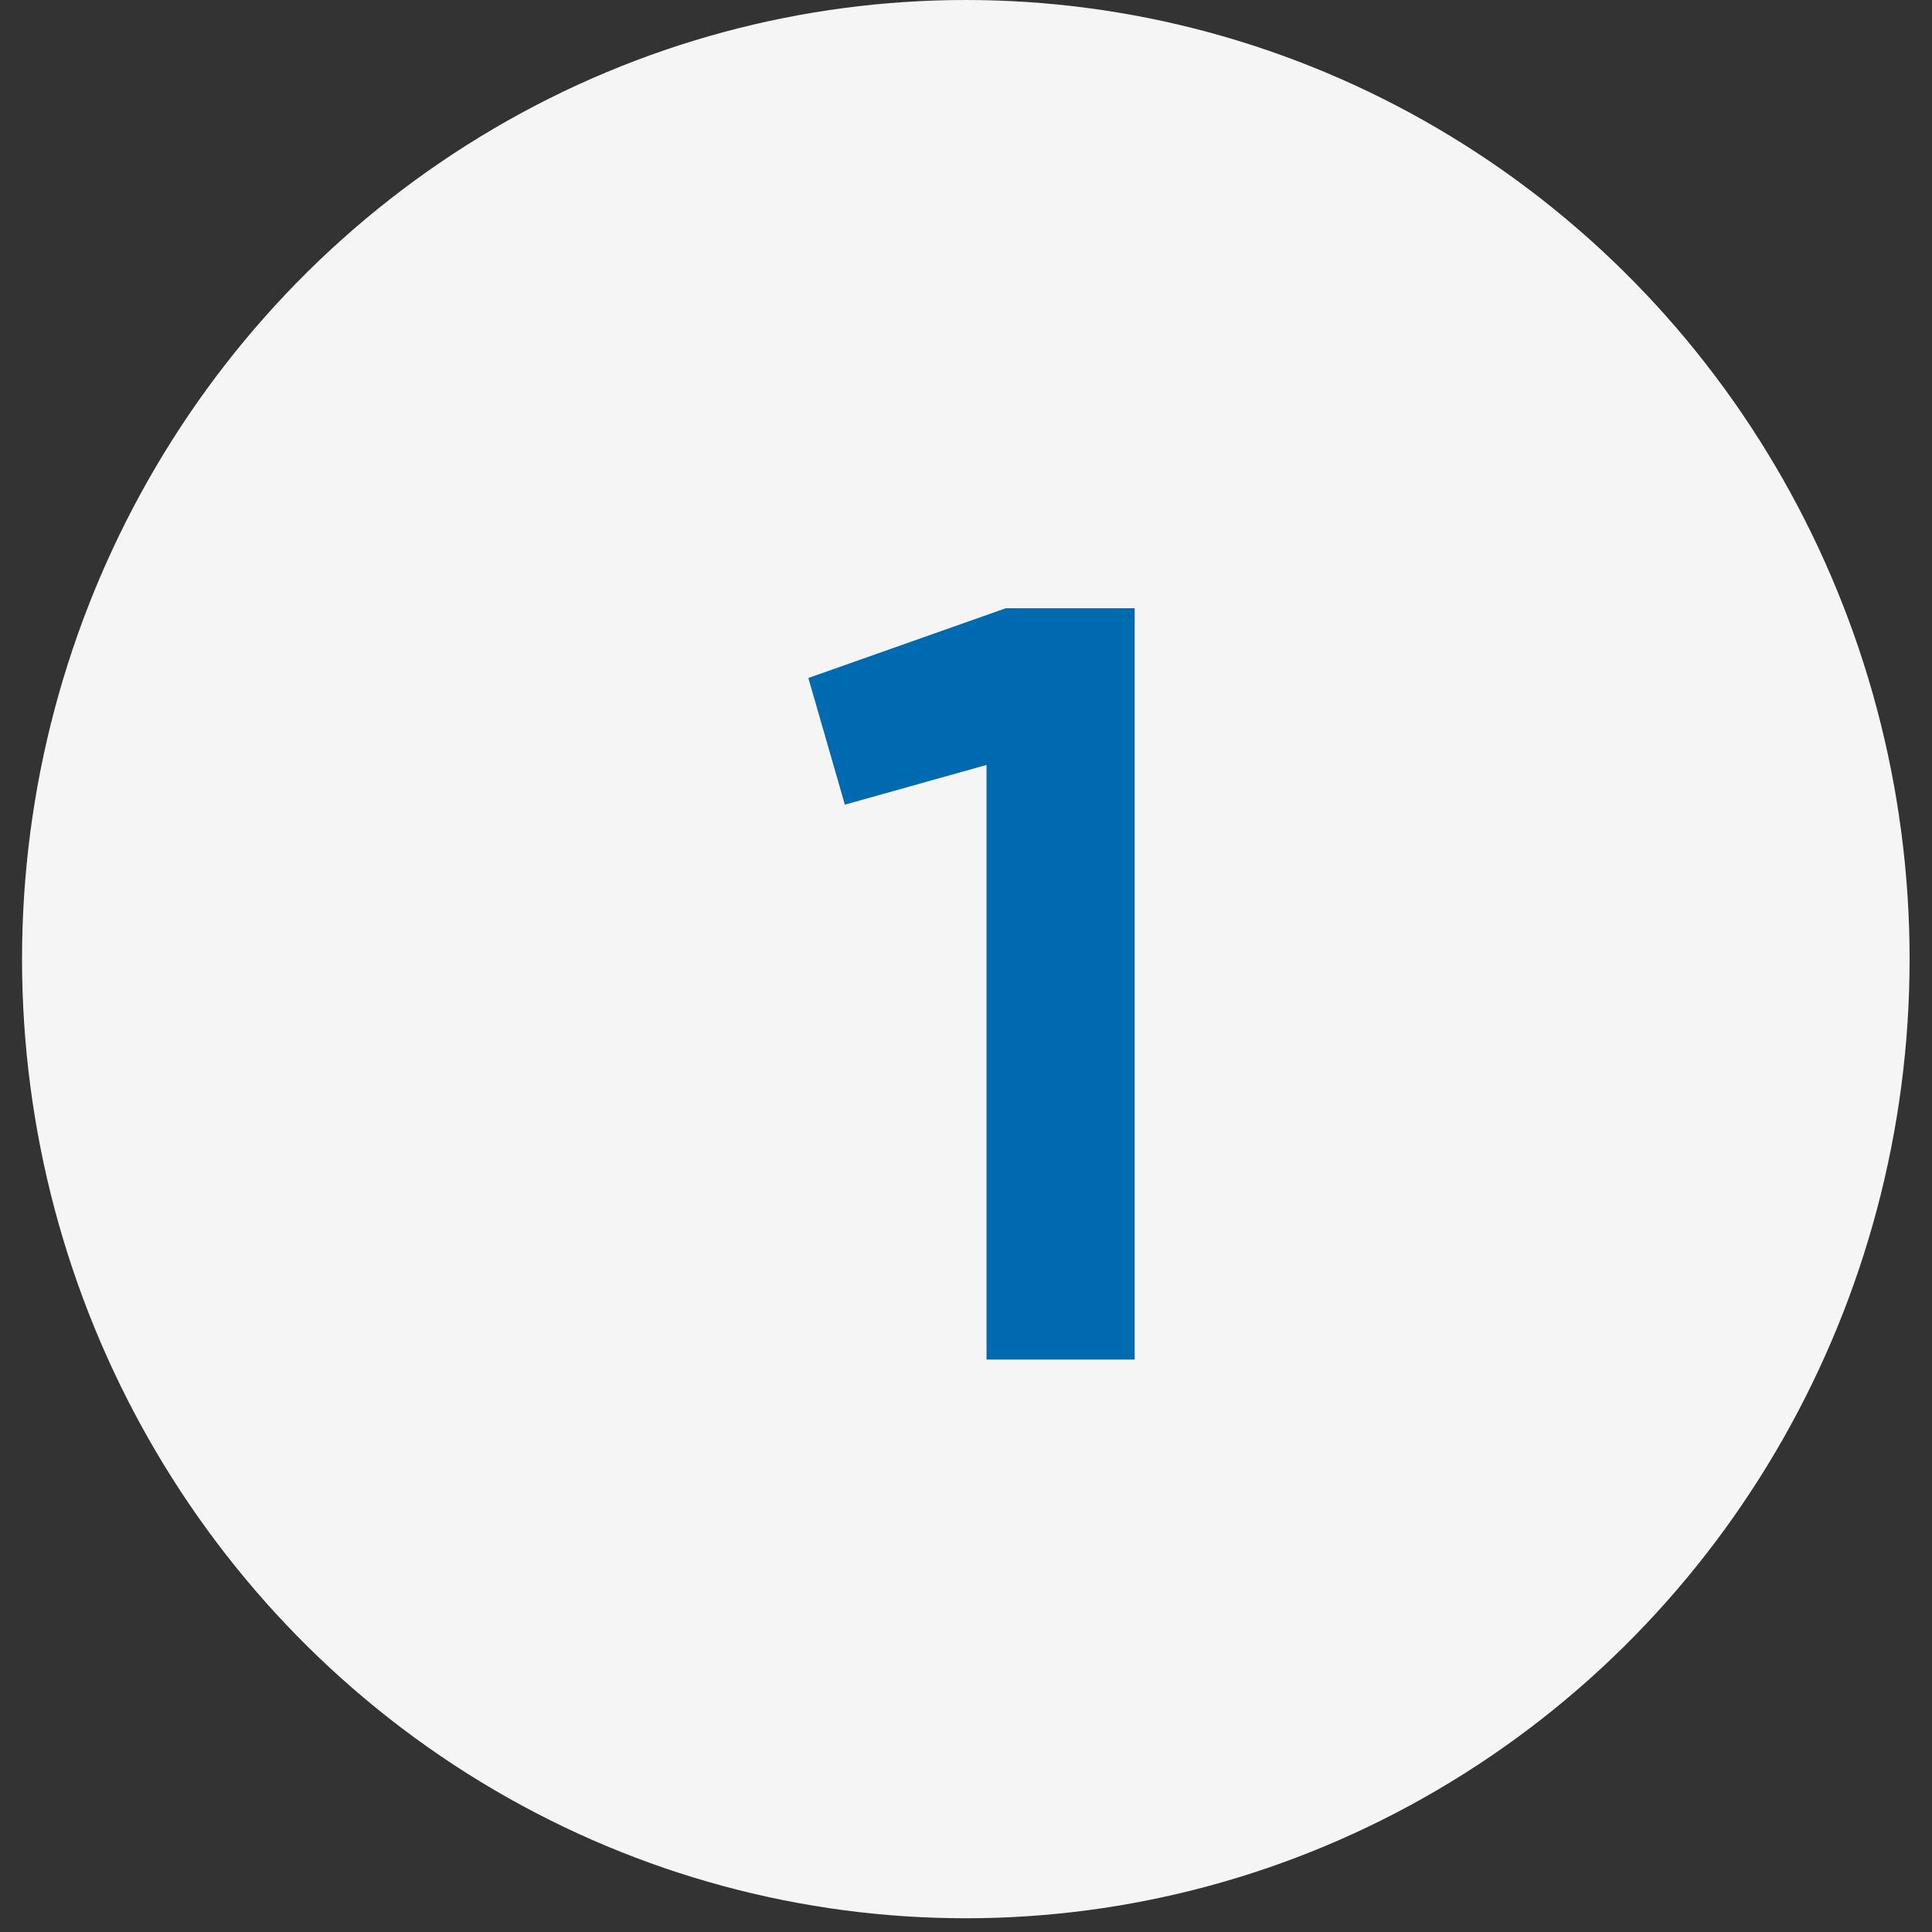
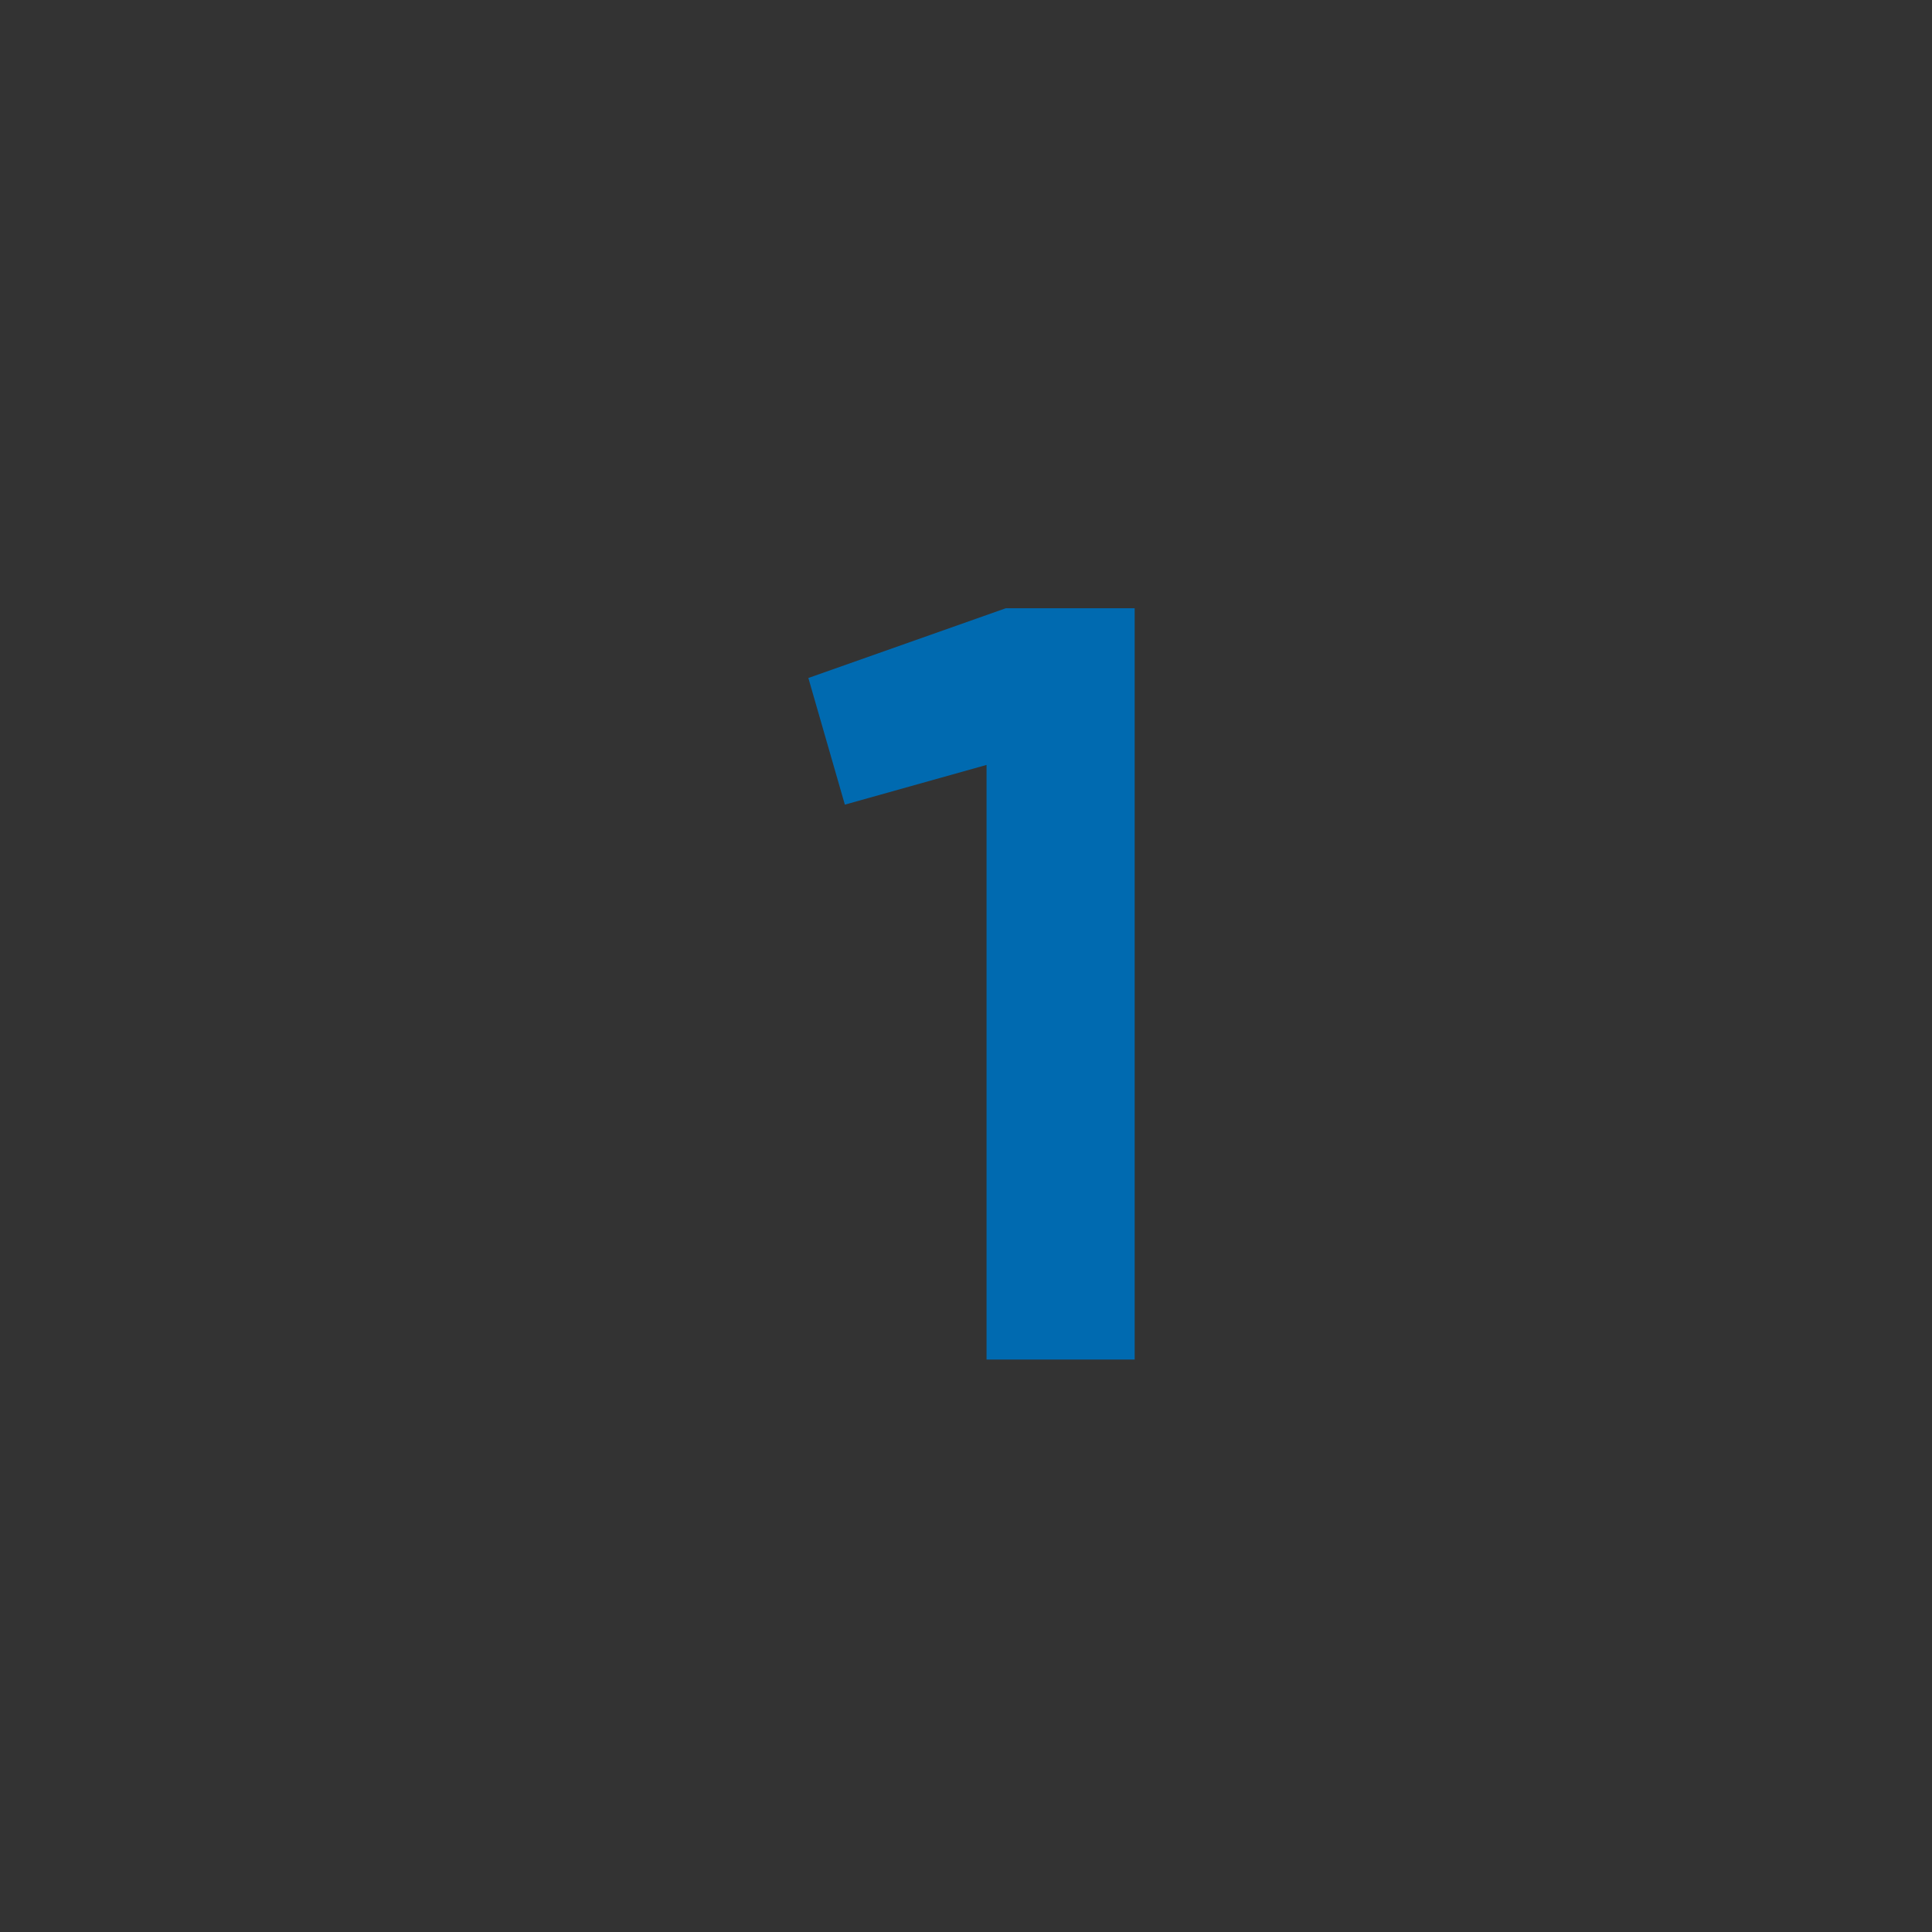
<svg xmlns="http://www.w3.org/2000/svg" width="54" height="54" viewBox="0 0 54 54" fill="none">
  <rect x="0" y="0" width="54" height="54" fill="#333333" stroke="none" />
-   <ellipse cx="26.995" cy="26.808" rx="26.379" ry="26.808" fill="#F5F5F5" />
-   <path d="M28.114 17H31.714V38H27.574V21.38L23.614 22.49L22.594 18.95L28.114 17Z" fill="#006AB0" />
+   <path d="M28.114 17H31.714V38H27.574V21.38L23.614 22.49L22.594 18.95Z" fill="#006AB0" />
</svg>